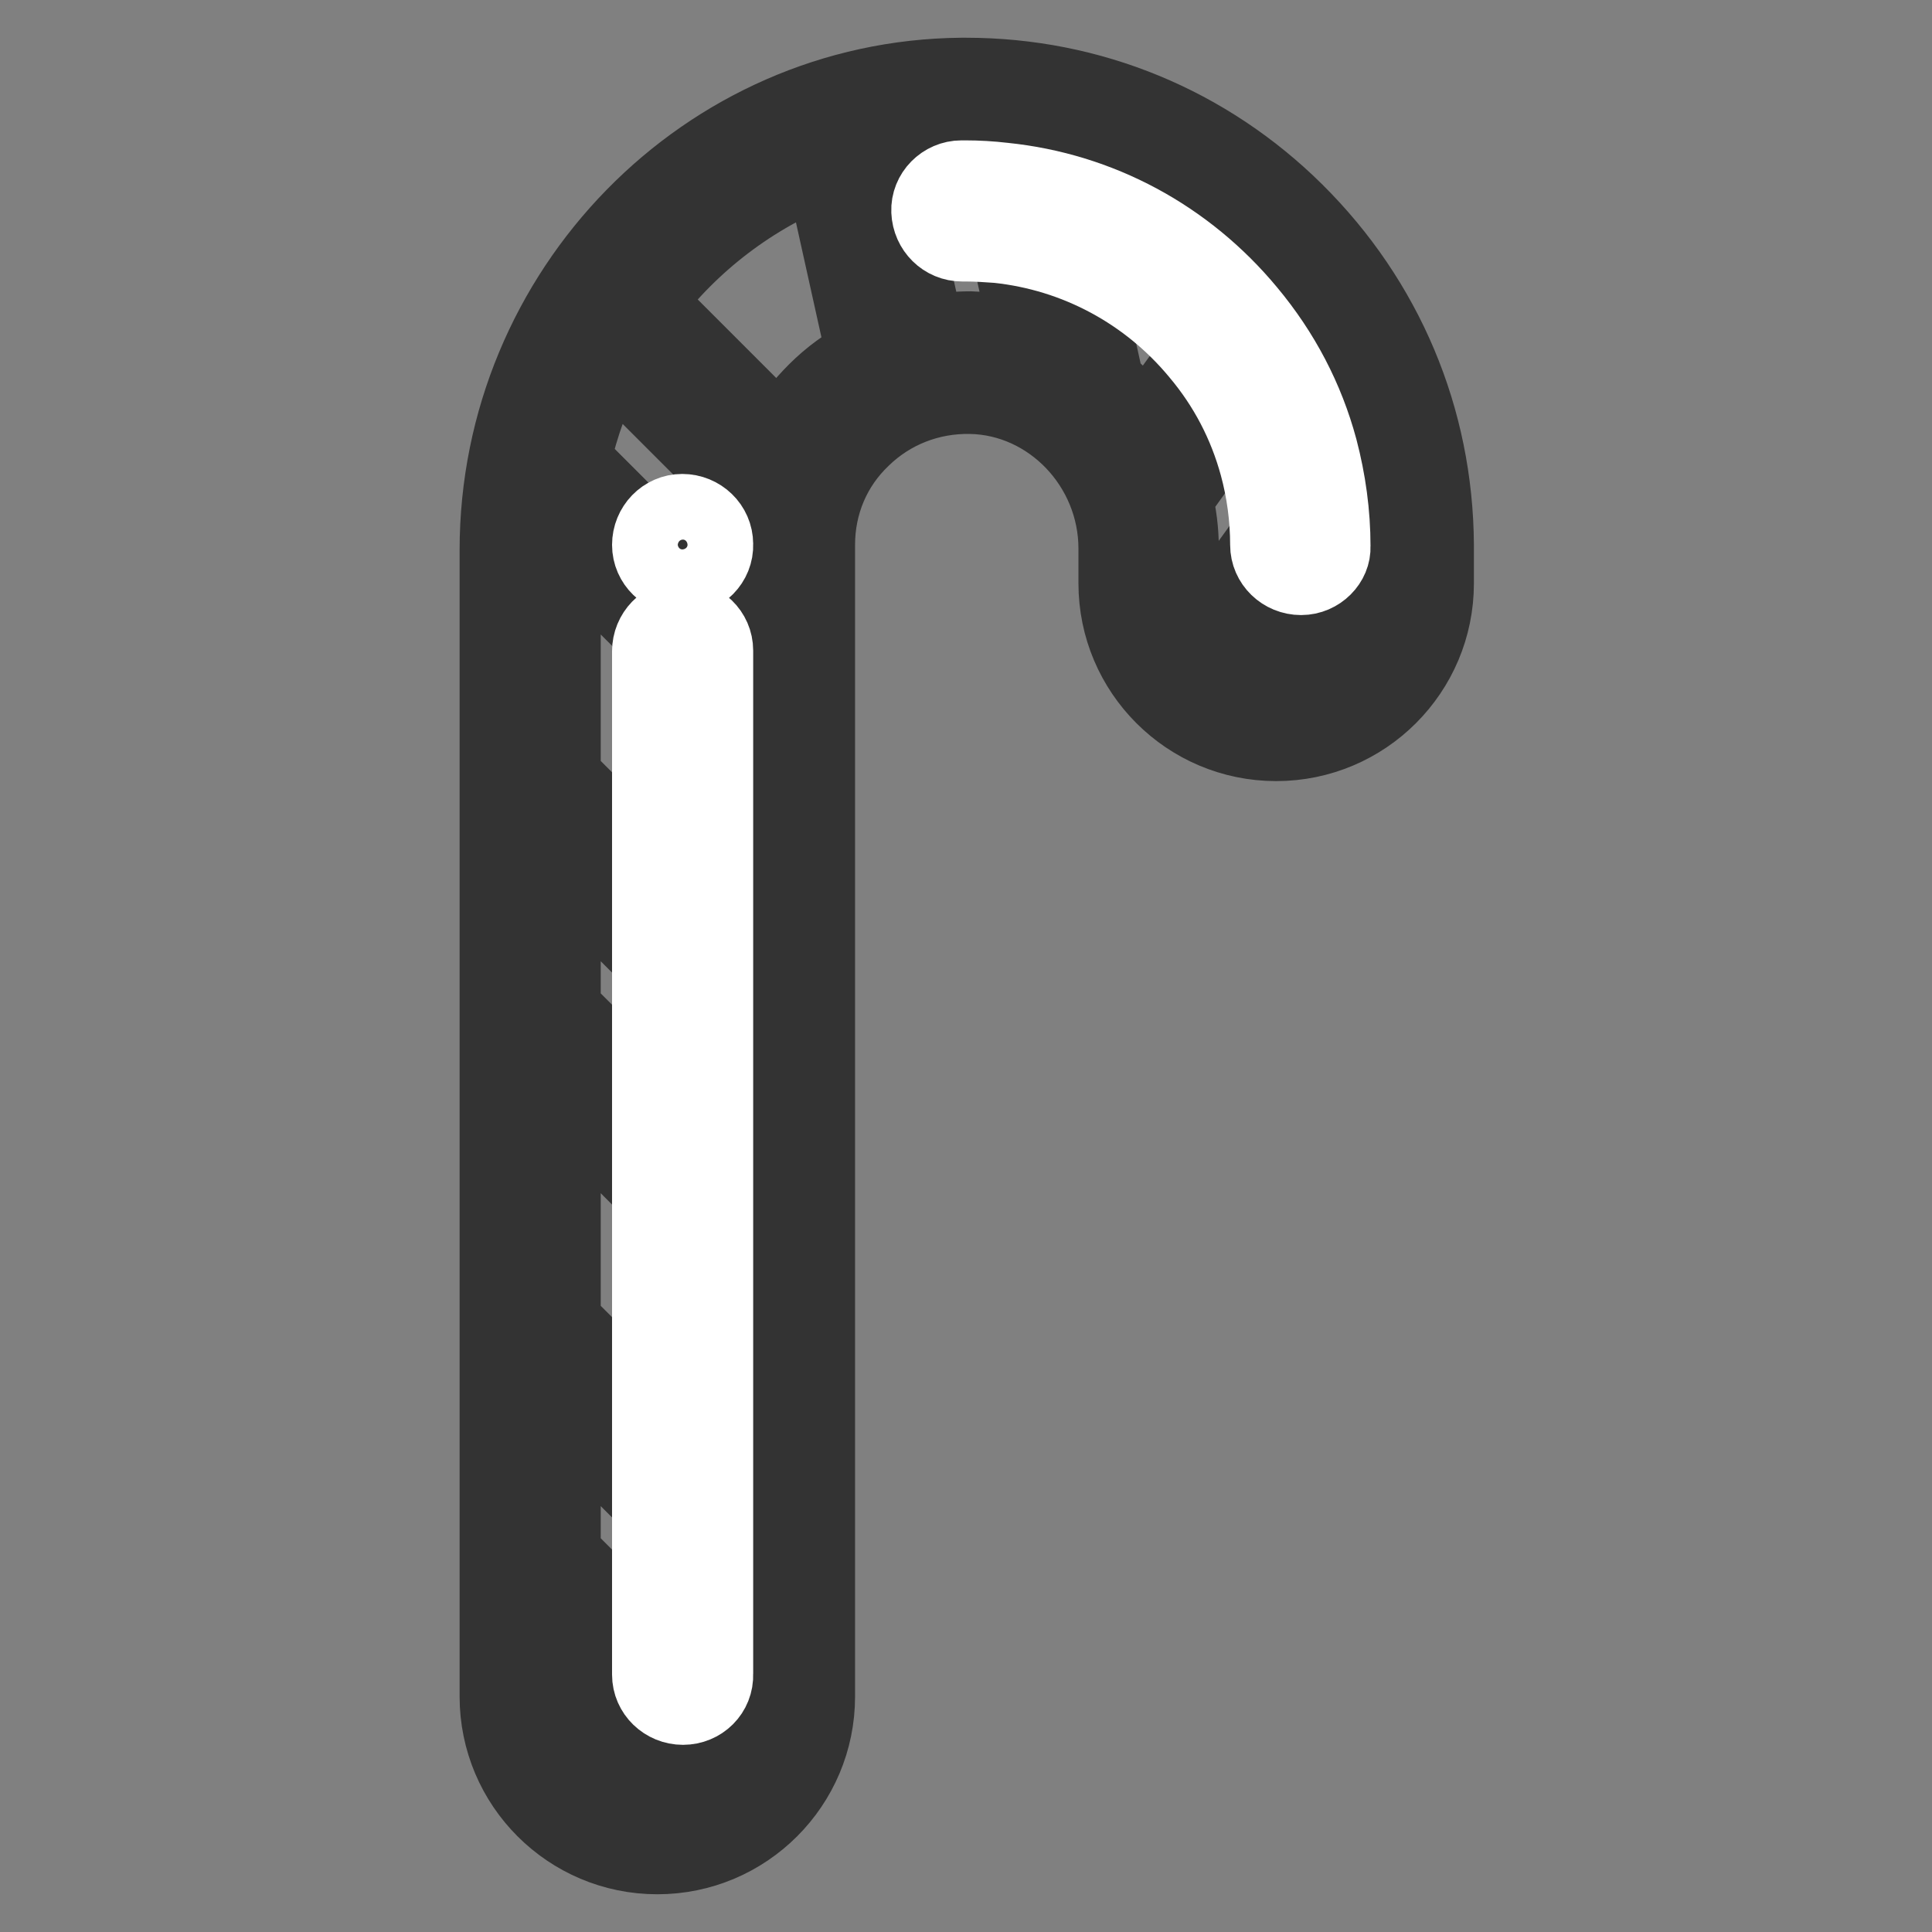
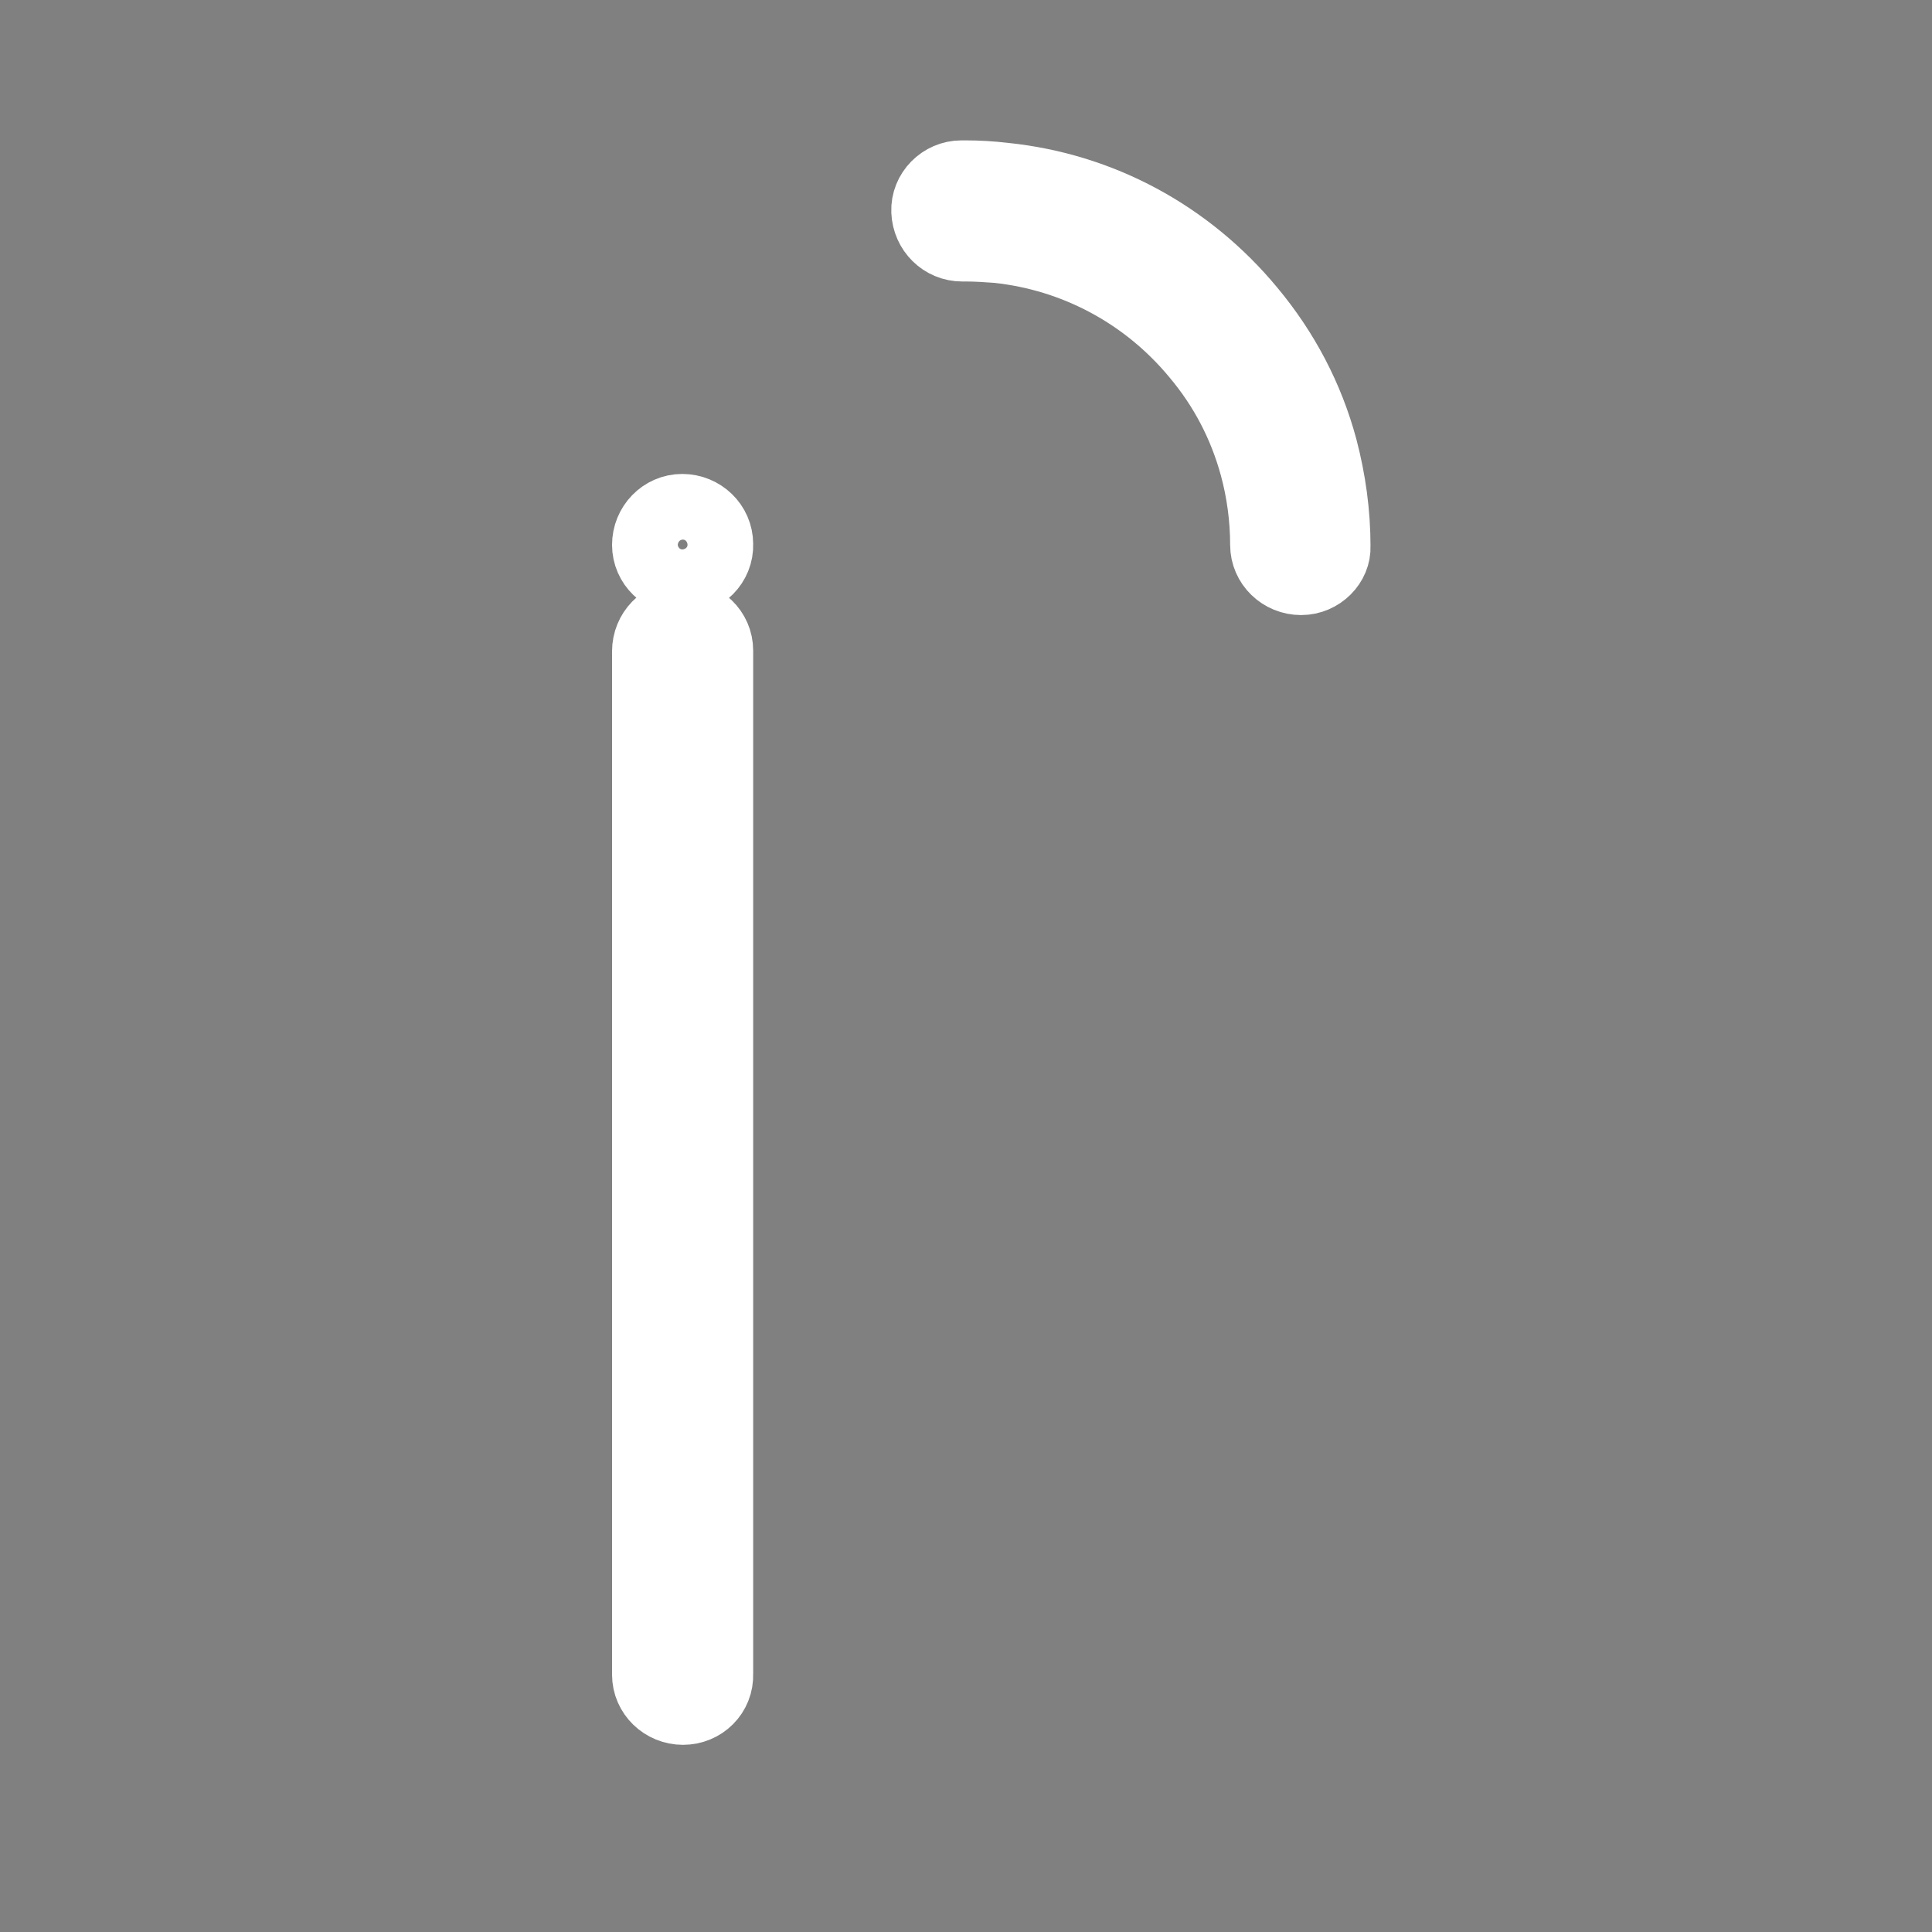
<svg xmlns="http://www.w3.org/2000/svg" version="1.1" x="0px" y="0px" viewBox="0 0 256 256" enable-background="new 0 0 256 256" xml:space="preserve">
  <rect x="0" y="0" width="256" height="256" fill="#808080" stroke="none" />
  <g>
-     <path stroke-width="10" fill-opacity="0" stroke="#ea542c" d="M183.7,56.9l-24.5,34c-0.8-0.6-1.5-1.1-2.1-1.8c-3-3.1-4.9-7.2-4.9-11.9v-4.6c0-2.5-0.4-5.1-1.2-7.5 l21.5-29.8C177.6,41.5,181.5,48.9,183.7,56.9z M134.1,14.7l8.6,38.4c-3.9-3.1-8.8-4.9-14.1-5.1c-3.1-0.1-6.1,0.4-9,1.5l-7.4-33 c4.9-1.4,10.1-2.2,15.2-2.2C129.7,14.4,131.9,14.5,134.1,14.7z M103.9,64.3L105,65c-0.7,2.3-1.1,4.7-1.1,7.2v23L71.2,62.4 c1.4-8,4.5-15.4,8.8-22L103.9,64.3z M103.9,138.4v30.8l-33.6-33.6v-30.8L103.9,138.4z M103.9,210.6v14.2c0,4.6-1.8,8.7-4.8,11.7 l-28.9-28.9v-30.8L103.9,210.6z" />
-     <path stroke-width="10" fill-opacity="0" stroke="#e6e6e5" d="M185.8,72.2v5.1c0,9.3-7.5,16.8-16.8,16.8c-3.5,0-6.9-1.1-9.8-3.1l24.5-34 C185.1,61.7,185.8,66.8,185.8,72.2L185.8,72.2z M172.5,35.3L151,65.1c-1.5-4.8-4.4-9-8.3-12l-8.6-38.4 C149.5,16.3,163.1,24,172.5,35.3L172.5,35.3z M112.2,16.6l7.4,32.9c-6.9,2.6-12.4,8.3-14.6,15.4l-1.1-0.6L80,40.4 C87.5,29,98.9,20.4,112.2,16.6z M103.9,95.1v43.3l-33.6-33.6V72.9c0-3.6,0.3-7.1,0.9-10.5L103.9,95.1L103.9,95.1z M103.9,169.2 v41.4l-33.6-33.7v-41.4L103.9,169.2z M99.1,236.6c-3.1,3.1-7.3,5.1-12,5.1c-9.3,0-16.8-7.5-16.8-16.8v-17.1L99.1,236.6z" />
-     <path stroke-width="10" fill-opacity="0" stroke="#333333" d="M171.7,28C160,16.4,144.5,10,128,10h-0.6c-33.9,0.3-61.5,28.5-61.5,62.9v151.9c0,11.7,9.5,21.2,21.2,21.2 c11.7,0,21.2-9.5,21.2-21.2V72.2c0-5.4,2.1-10.4,6-14.1c3.8-3.7,8.9-5.7,14.3-5.6c10.6,0.2,19.3,9.3,19.3,20.2v4.6 c0,11.7,9.5,21.2,21.2,21.2c11.7,0,21.2-9.5,21.2-21.2v-5.1C190.2,55.4,183.6,39.8,171.7,28L171.7,28z M158.6,84.2 c-1.4-2-2.1-4.4-2.1-7v-4.6c0-2.3-0.3-4.5-0.8-6.6l16.8-23.3c2.8,4.2,4.9,8.7,6.4,13.4L158.6,84.2L158.6,84.2z M166.9,35.6 l-15.2,21c-1.4-2.2-3.1-4.1-5.1-5.8L139.8,20c9.7,2.2,18.5,7,25.8,14.2C166,34.6,166.4,35.1,166.9,35.6L166.9,35.6z M74.6,205.9 v-18.4l24.9,24.9v12.4c0,1.8-0.4,3.4-1,5L74.6,205.9z M74.6,175.1V146L99.5,171V200L74.6,175.1L74.6,175.1z M74.6,133.7v-18.4 l24.9,24.9v18.4L74.6,133.7L74.6,133.7z M74.6,102.9V72.9V72l24.9,24.9v30.9L74.6,102.9z M99.5,72.2v12.4L75.9,61 c1.1-4.7,2.7-9.3,5-13.5l19.2,19.2C99.7,68.5,99.5,70.3,99.5,72.2z M74.6,224.8v-6.6l17.8,17.8c-1.6,0.8-3.4,1.2-5.4,1.2 C80.2,237.3,74.6,231.7,74.6,224.8L74.6,224.8z M108.1,51.8c-1.8,1.8-3.4,3.8-4.7,5.9L85.7,40c6-7.9,14-14,23.3-17.7l5.5,24.8 C112.2,48.3,110,49.9,108.1,51.8z M122.8,44.1l-5.4-24.3c3.2-0.7,6.6-1,10-1.1h0.5c0.9,0,1.7,0,2.6,0.1l5.8,26.1 c-2.4-0.8-5-1.2-7.7-1.3C126.7,43.6,124.8,43.8,122.8,44.1z M181.4,77.2c0,6.9-5.6,12.5-12.5,12.5c-1.1,0-2.2-0.2-3.2-0.4 l15.5-21.4c0.1,1.4,0.2,2.9,0.2,4.3V77.2L181.4,77.2z" />
    <path stroke-width="10" fill-opacity="0" stroke="#ffffff" d="M90.5,226.2c-2.4,0-4.4-1.9-4.4-4.3c0,0,0,0,0,0V86.3c0-2.4,1.9-4.4,4.3-4.4c0,0,0,0,0,0 c2.4,0,4.4,1.9,4.4,4.3c0,0,0,0,0,0v135.6C94.9,224.3,92.9,226.2,90.5,226.2C90.5,226.2,90.5,226.2,90.5,226.2z M172.4,76.5 c-2.4,0-4.4-1.9-4.4-4.3c0,0,0,0,0,0c0-3.6-0.5-7.2-1.4-10.5c-1.5-5.5-4.1-10.5-7.8-14.9c-6.7-8.1-16.2-13.2-26.6-14.3 c-1.4-0.1-2.8-0.2-4.2-0.2h-0.5c-2.4,0-4.3-1.9-4.4-4.3s1.9-4.4,4.3-4.4h0.5c1.7,0,3.4,0.1,5.1,0.3c12.7,1.3,24.2,7.5,32.4,17.4 c4.5,5.4,7.7,11.5,9.5,18.2c1.1,4.2,1.7,8.5,1.7,12.9C176.7,74.5,174.8,76.5,172.4,76.5z M90.5,76.5c-2.4,0-4.4-1.9-4.4-4.3 c0,0,0,0,0,0c0-2.4,1.9-4.4,4.3-4.4c0,0,0,0,0,0c2.4,0,4.4,1.9,4.4,4.3c0,0,0,0,0,0C94.9,74.5,92.9,76.5,90.5,76.5z" />
  </g>
</svg>